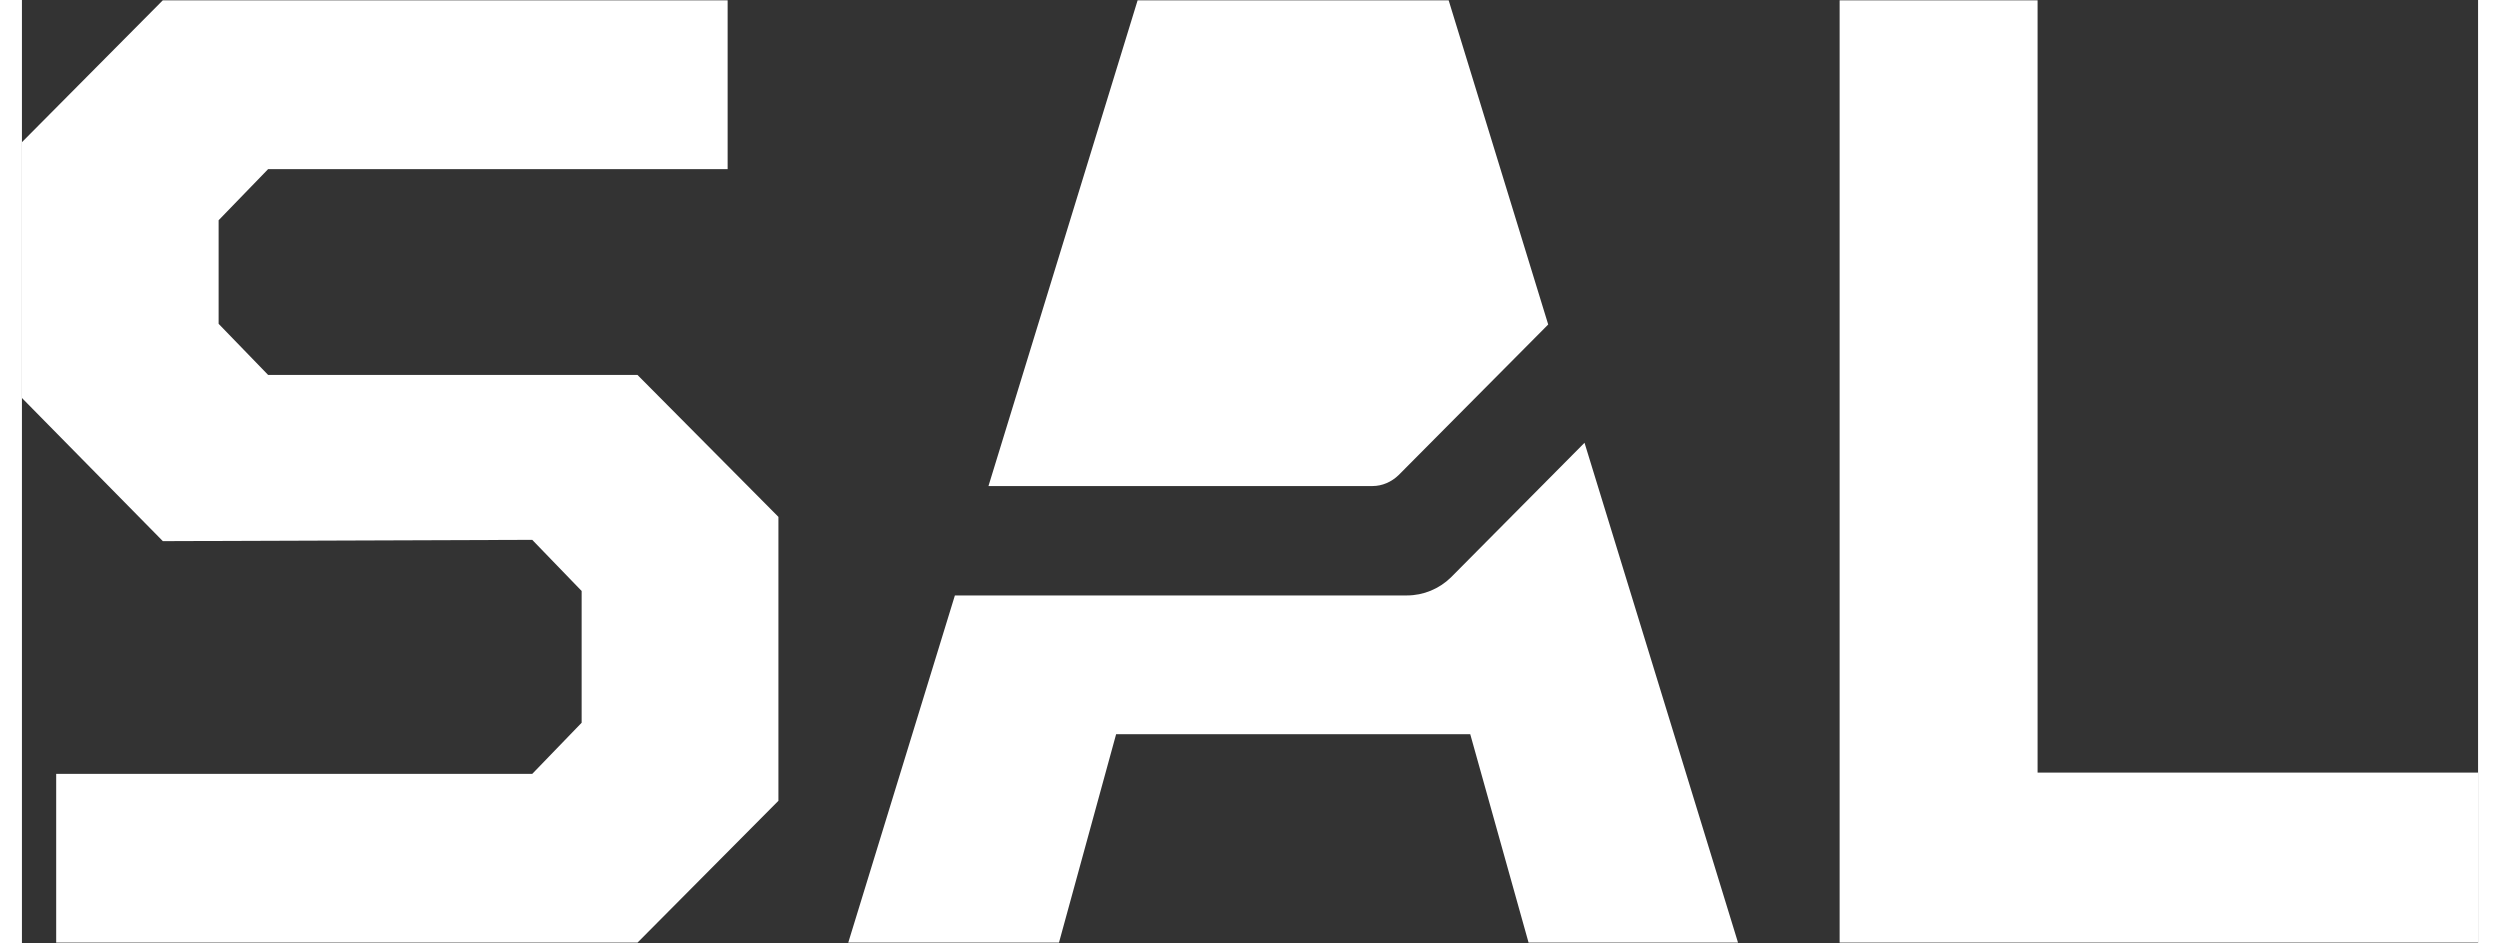
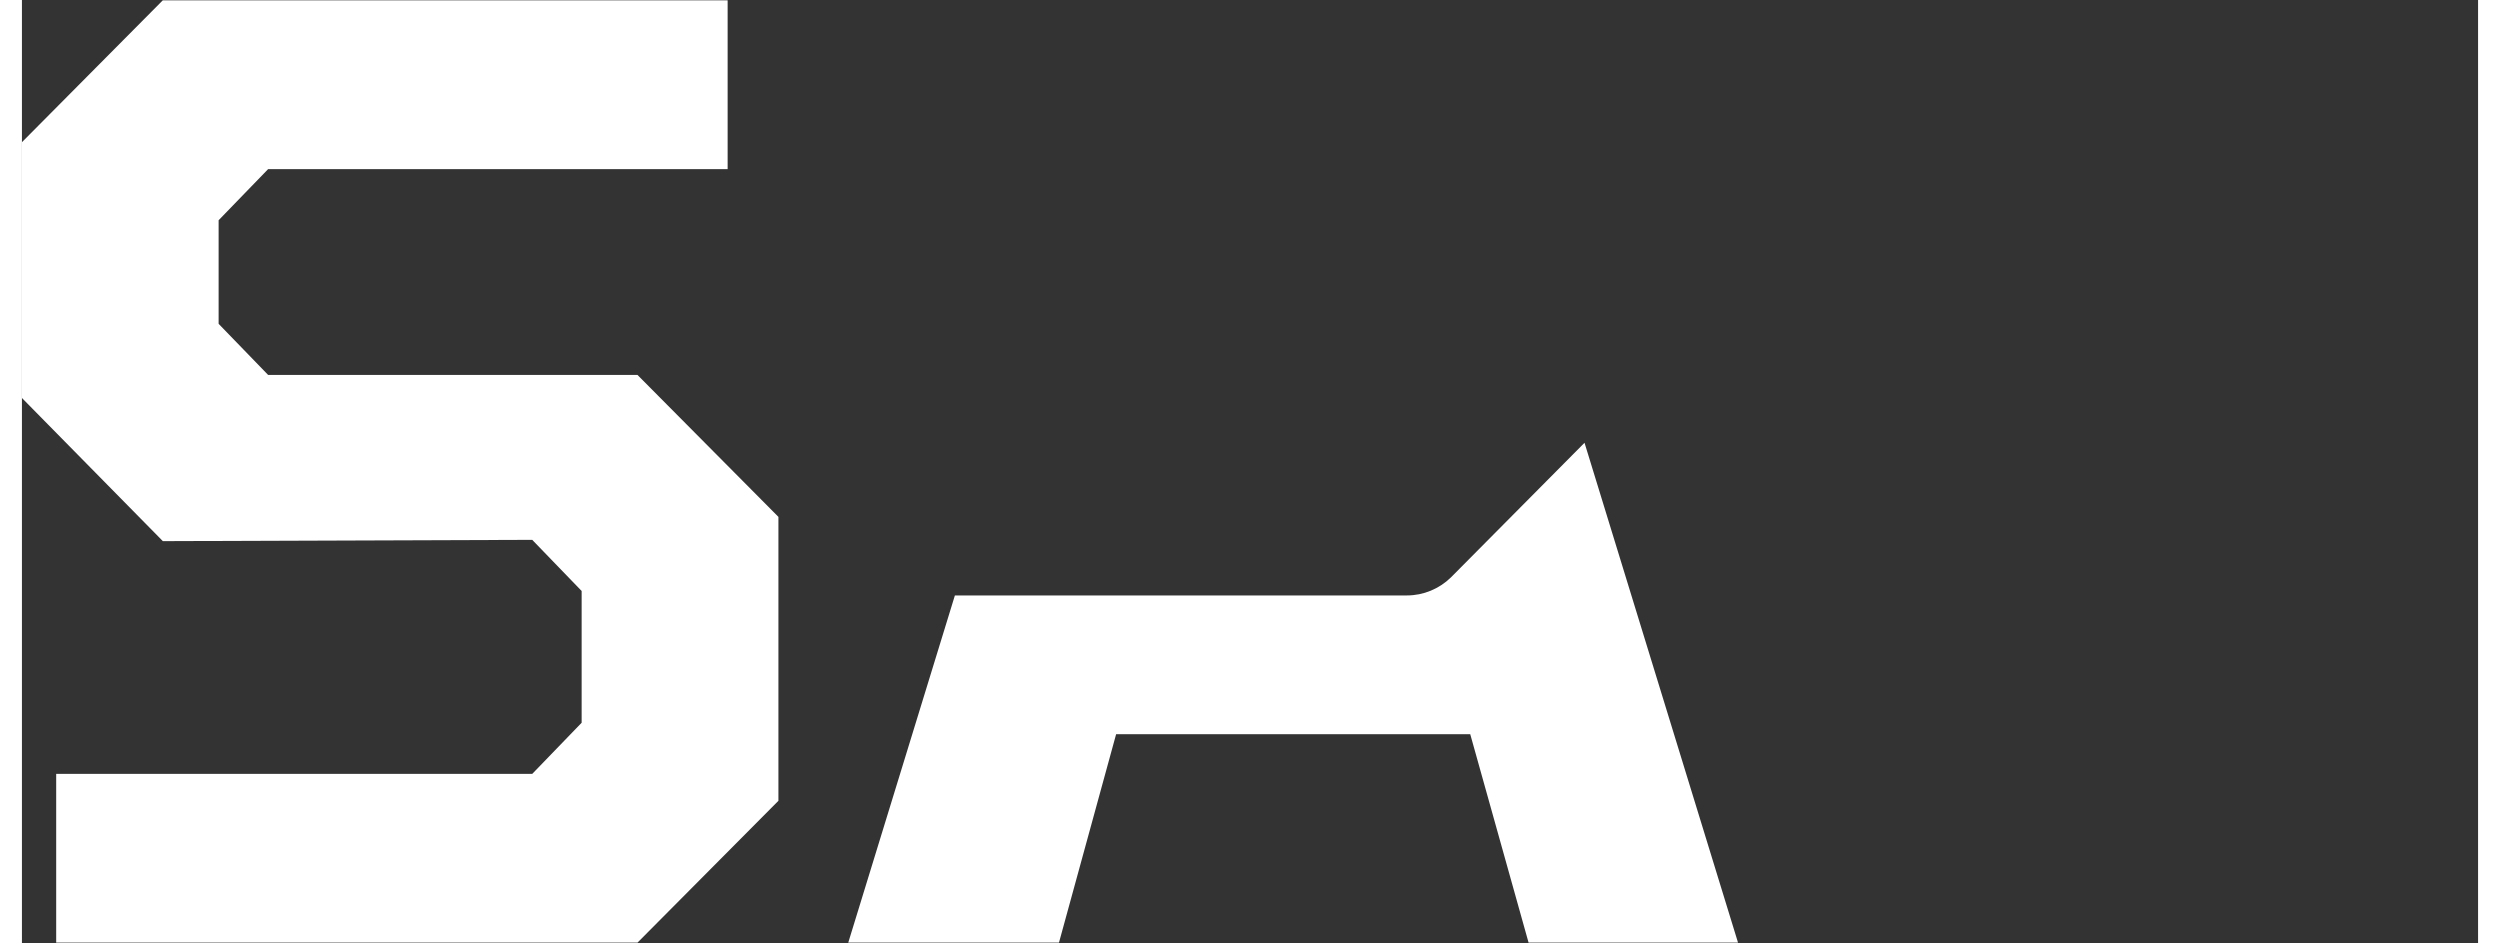
<svg xmlns="http://www.w3.org/2000/svg" width="114px" height="43px" viewBox="0 0 112 43" version="1.1">
  <rect x="0" y="0" width="112" height="43" fill="#333333" stroke="none" />
  <g id="surface1">
    <path style=" stroke:none;fill-rule:nonzero;fill:rgb(100%,100%,100%);fill-opacity:1;" d="M 1.562 42.984 L 1.562 35.289 L 23.27 35.289 L 25.523 32.957 L 25.523 26.949 L 23.27 24.617 L 6.426 24.676 L 0 18.148 L 0 6.484 L 6.422 0.016 L 32.18 0.016 L 32.18 7.711 L 11.227 7.711 L 8.969 10.043 L 8.969 14.766 L 11.227 17.098 L 28.07 17.098 L 34.496 23.57 L 34.496 36.516 L 28.07 42.984 Z M 1.562 42.984 " />
-     <path style=" stroke:none;fill-rule:nonzero;fill:rgb(100%,100%,100%);fill-opacity:1;" d="M 82.887 42.984 L 82.887 0.016 L 91.914 0.016 L 91.914 35.23 L 112 35.23 L 112 42.984 Z M 82.887 42.984 " />
    <path style=" stroke:none;fill-rule:nonzero;fill:rgb(100%,100%,100%);fill-opacity:1;" d="M 65.164 26.328 C 64.629 26.852 63.906 27.152 63.16 27.152 L 42.543 27.152 L 37.68 42.984 L 47.289 42.984 L 49.895 33.48 L 66.043 33.48 L 68.703 42.984 L 78.254 42.984 L 71.254 20.191 Z M 65.164 26.328 " />
-     <path style=" stroke:none;fill-rule:nonzero;fill:rgb(100%,100%,100%);fill-opacity:1;" d="M 62.777 21.664 L 69.598 14.797 L 65.059 0.016 L 50.875 0.016 L 44.074 22.164 L 61.582 22.164 C 62.031 22.164 62.453 21.977 62.777 21.664 Z M 62.777 21.664 " />
  </g>
</svg>